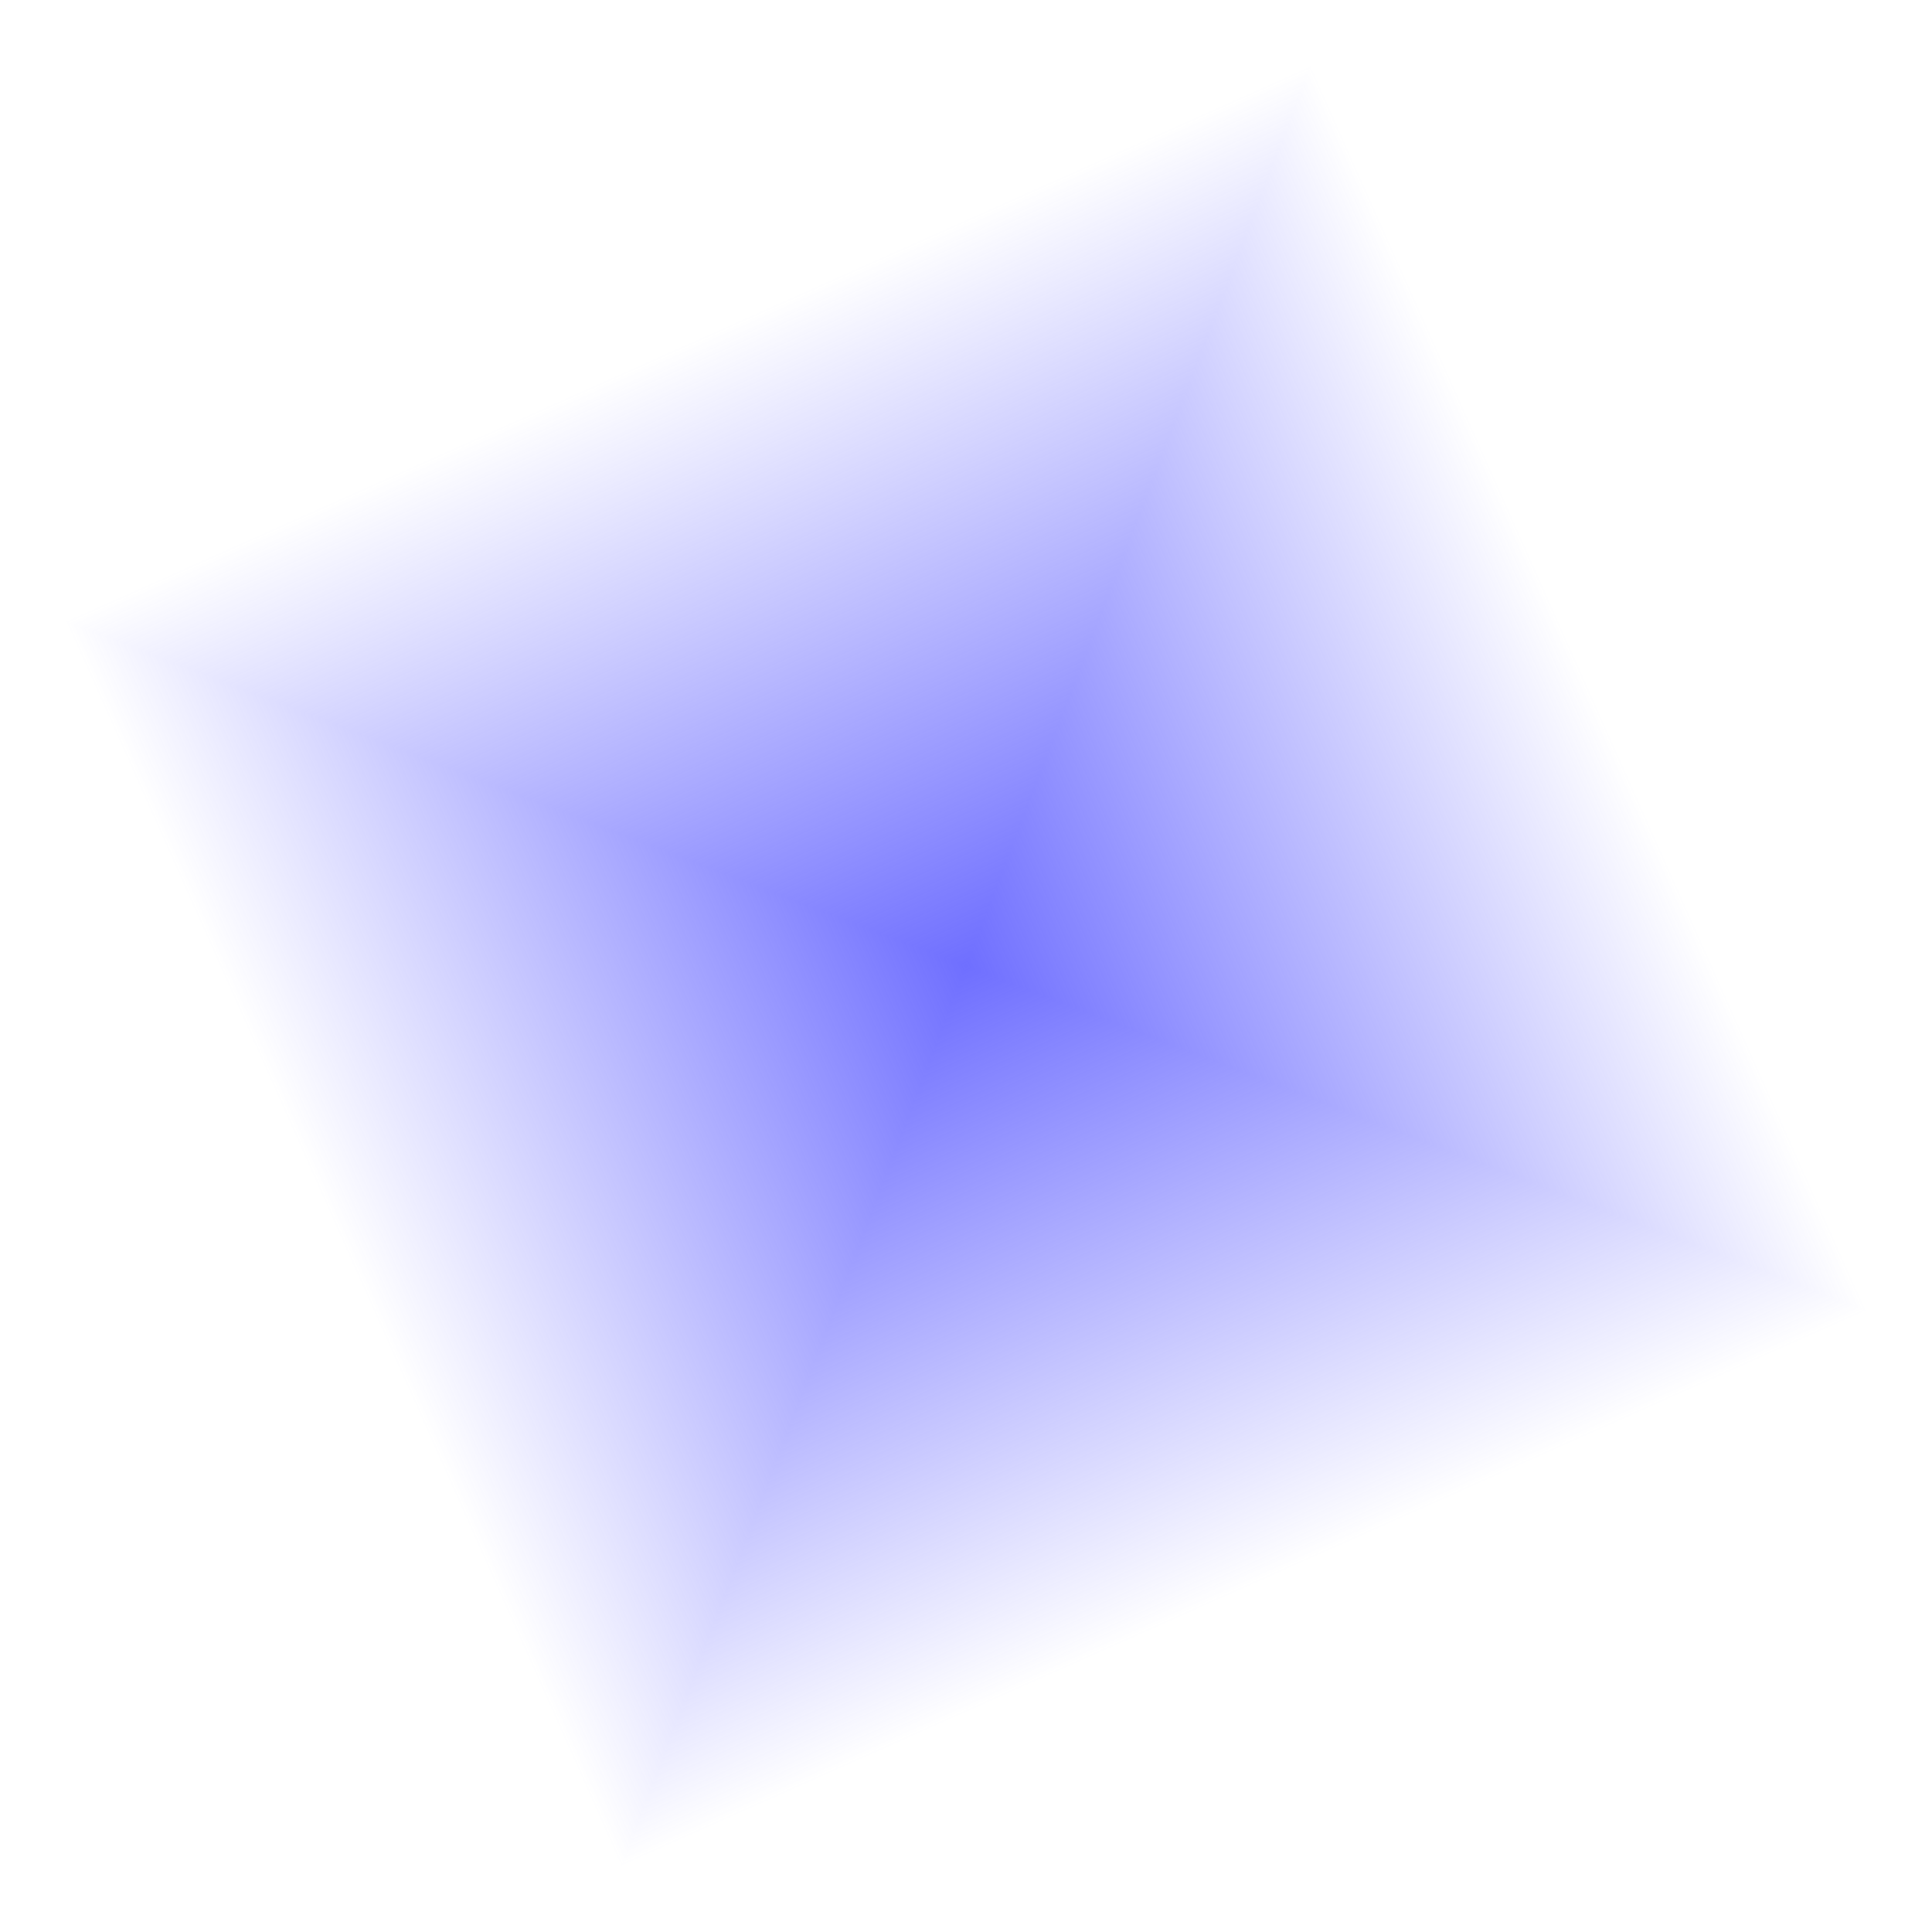
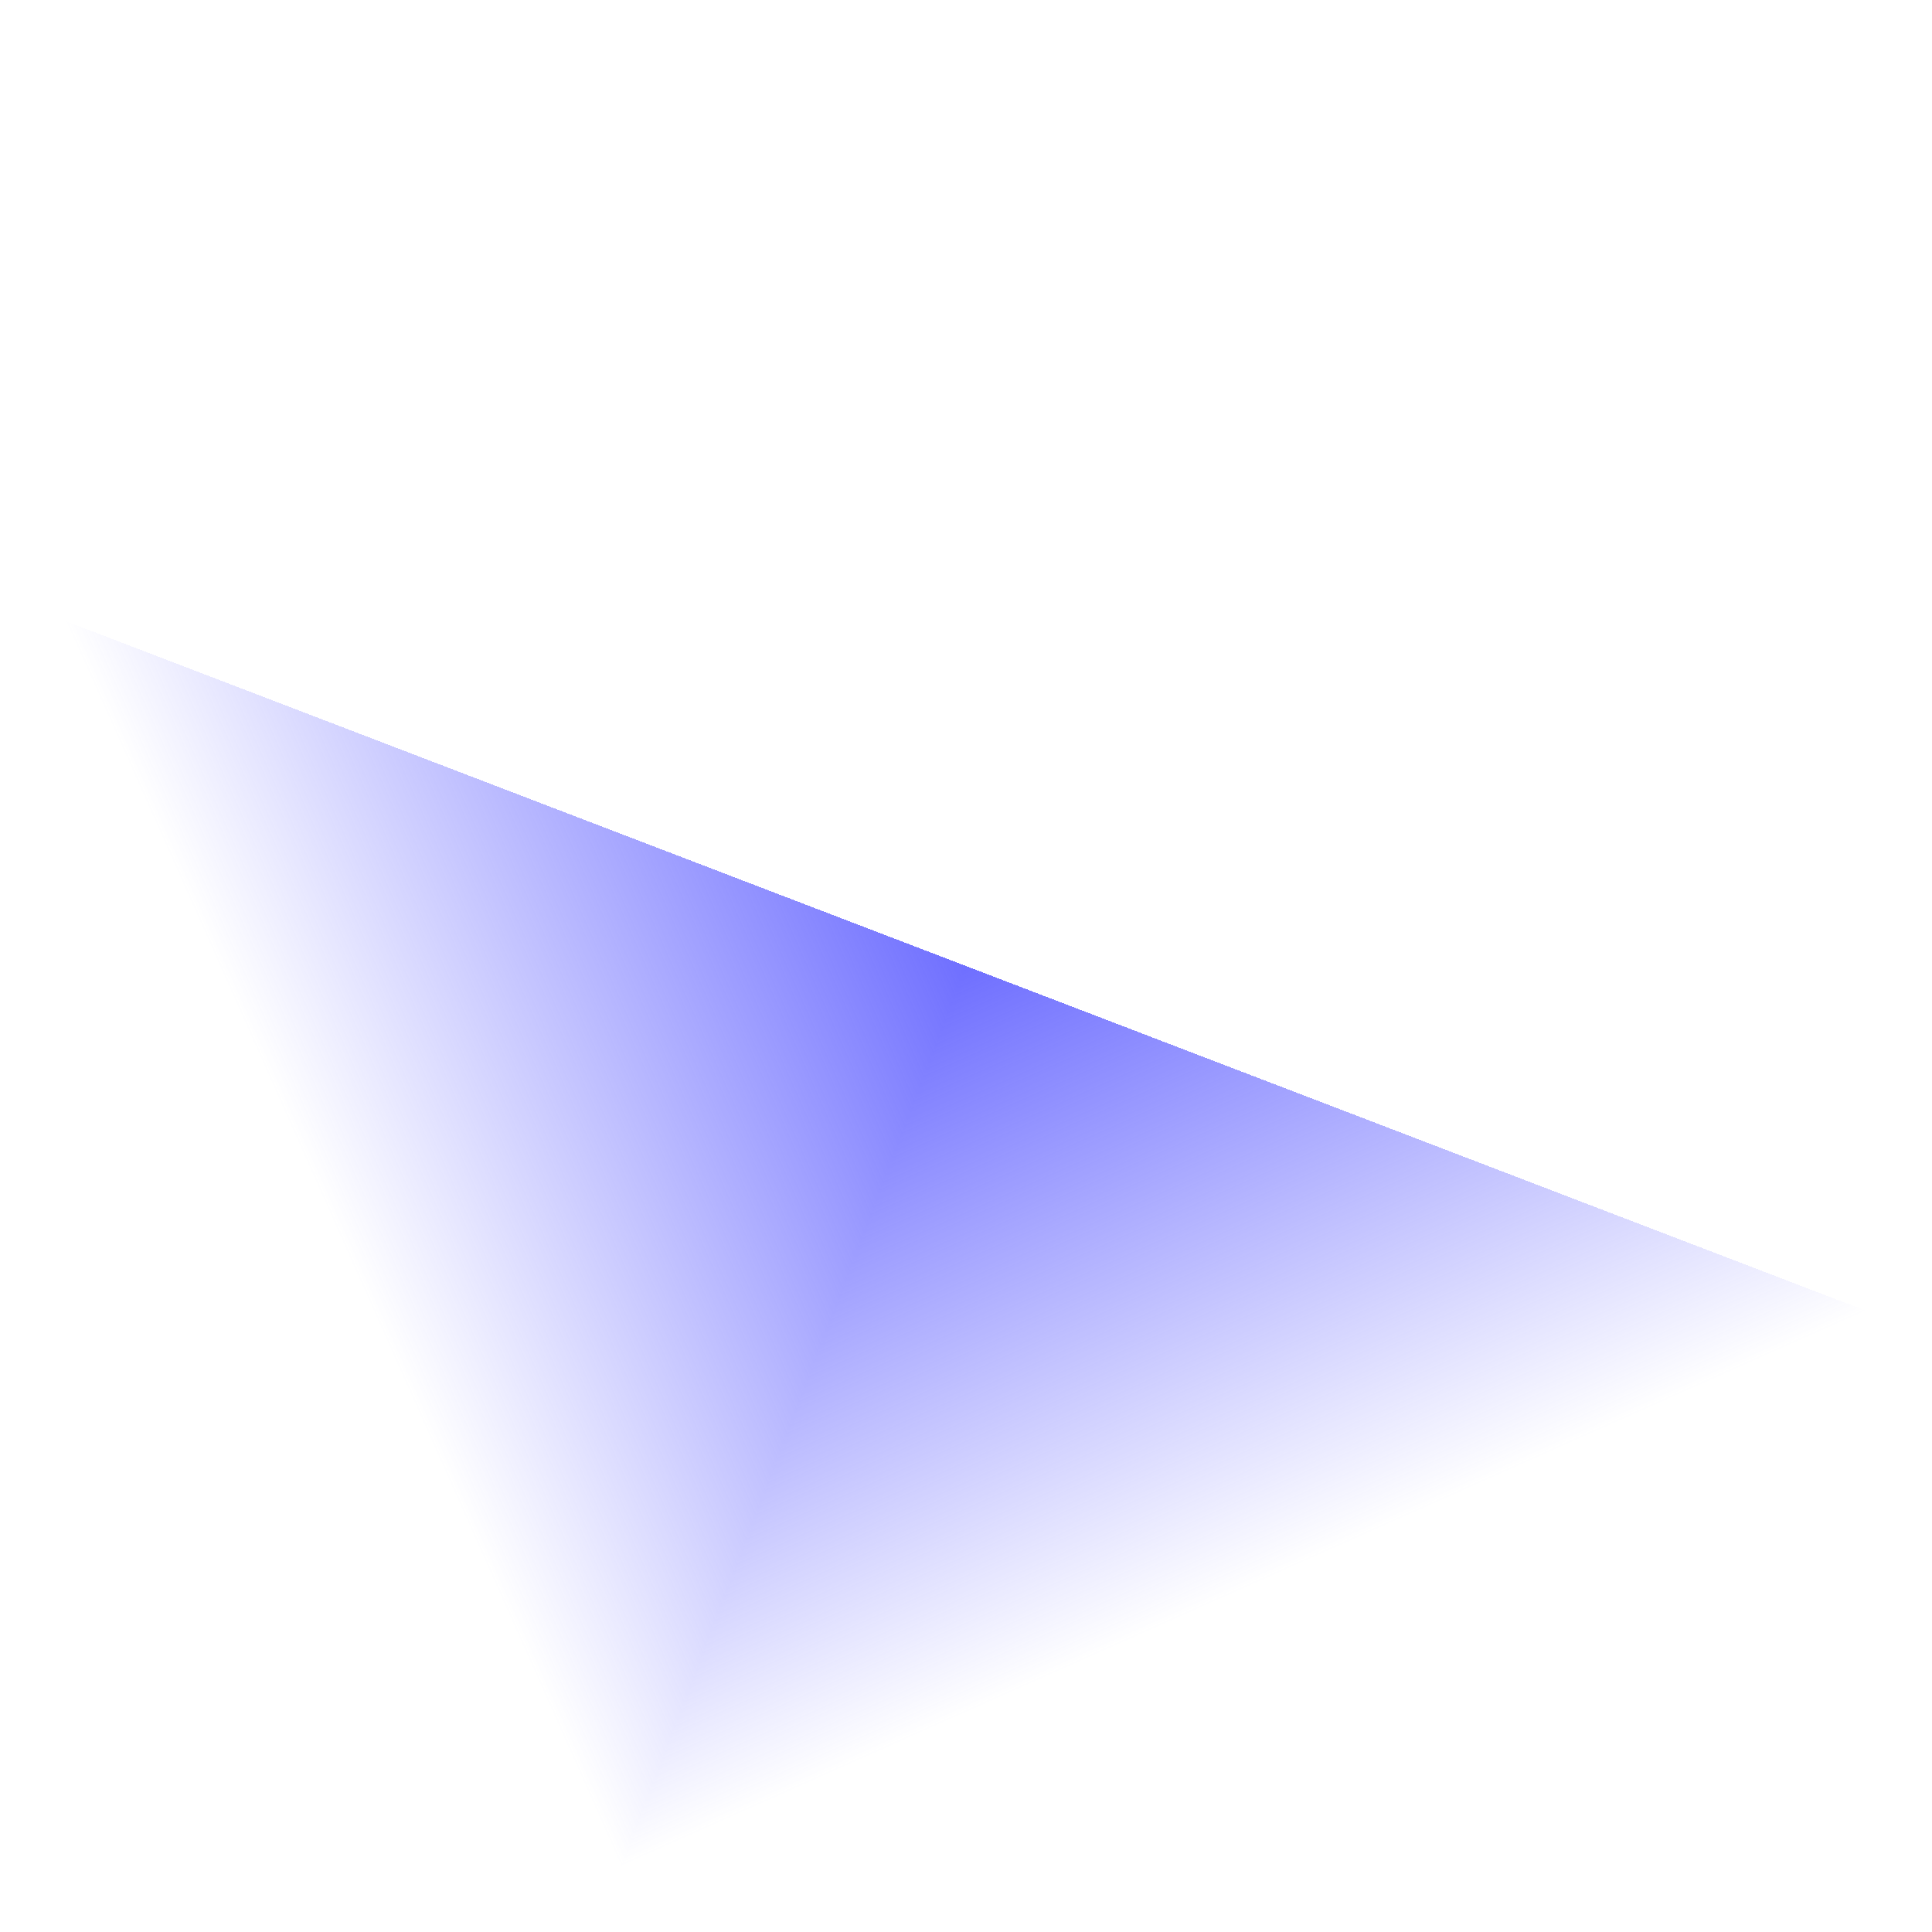
<svg xmlns="http://www.w3.org/2000/svg" width="1164" height="1164" viewBox="0 0 1164 1164" fill="none">
  <g clip-path="url(#paint0_diamond_86_201_clip_path)" data-figma-skip-parse="true">
    <g transform="matrix(0.208 -0.543 -0.543 -0.208 582.005 582.005)">
-       <rect x="0" y="0" width="1001.72" height="1001.72" fill="url(#paint0_diamond_86_201)" opacity="1" shape-rendering="crispEdges" />
-       <rect x="0" y="0" width="1001.72" height="1001.72" transform="scale(1 -1)" fill="url(#paint0_diamond_86_201)" opacity="1" shape-rendering="crispEdges" />
      <rect x="0" y="0" width="1001.72" height="1001.72" transform="scale(-1 1)" fill="url(#paint0_diamond_86_201)" opacity="1" shape-rendering="crispEdges" />
      <rect x="0" y="0" width="1001.72" height="1001.72" transform="scale(-1)" fill="url(#paint0_diamond_86_201)" opacity="1" shape-rendering="crispEdges" />
    </g>
  </g>
  <circle opacity="0.3" cx="581.542" cy="581.542" r="581.542" transform="matrix(0.934 0.357 0.357 -0.934 -169 917.228)" data-figma-gradient-fill="{&quot;type&quot;:&quot;GRADIENT_DIAMOND&quot;,&quot;stops&quot;:[{&quot;color&quot;:{&quot;r&quot;:0.43529412150382996,&quot;g&quot;:0.43529412150382996,&quot;b&quot;:1.0,&quot;a&quot;:1.0},&quot;position&quot;:0.0},{&quot;color&quot;:{&quot;r&quot;:0.43529412150382996,&quot;g&quot;:0.43529412150382996,&quot;b&quot;:1.0,&quot;a&quot;:0.0},&quot;position&quot;:1.0}],&quot;stopsVar&quot;:[],&quot;transform&quot;:{&quot;m00&quot;:415.78283691406250,&quot;m01&quot;:-1086.2274169921875,&quot;m02&quot;:917.22747802734375,&quot;m10&quot;:-1086.2274169921875,&quot;m11&quot;:-415.78283691406250,&quot;m12&quot;:1333.0103759765625},&quot;opacity&quot;:1.0,&quot;blendMode&quot;:&quot;NORMAL&quot;,&quot;visible&quot;:true}" />
  <defs>
    <clipPath id="paint0_diamond_86_201_clip_path">
      <circle opacity="0.3" cx="581.542" cy="581.542" r="581.542" transform="matrix(0.934 0.357 0.357 -0.934 -169 917.228)" />
    </clipPath>
    <linearGradient id="paint0_diamond_86_201" x1="0" y1="0" x2="500" y2="500" gradientUnits="userSpaceOnUse">
      <stop stop-color="#6F6FFF" />
      <stop offset="1" stop-color="#6F6FFF" stop-opacity="0" />
    </linearGradient>
  </defs>
</svg>